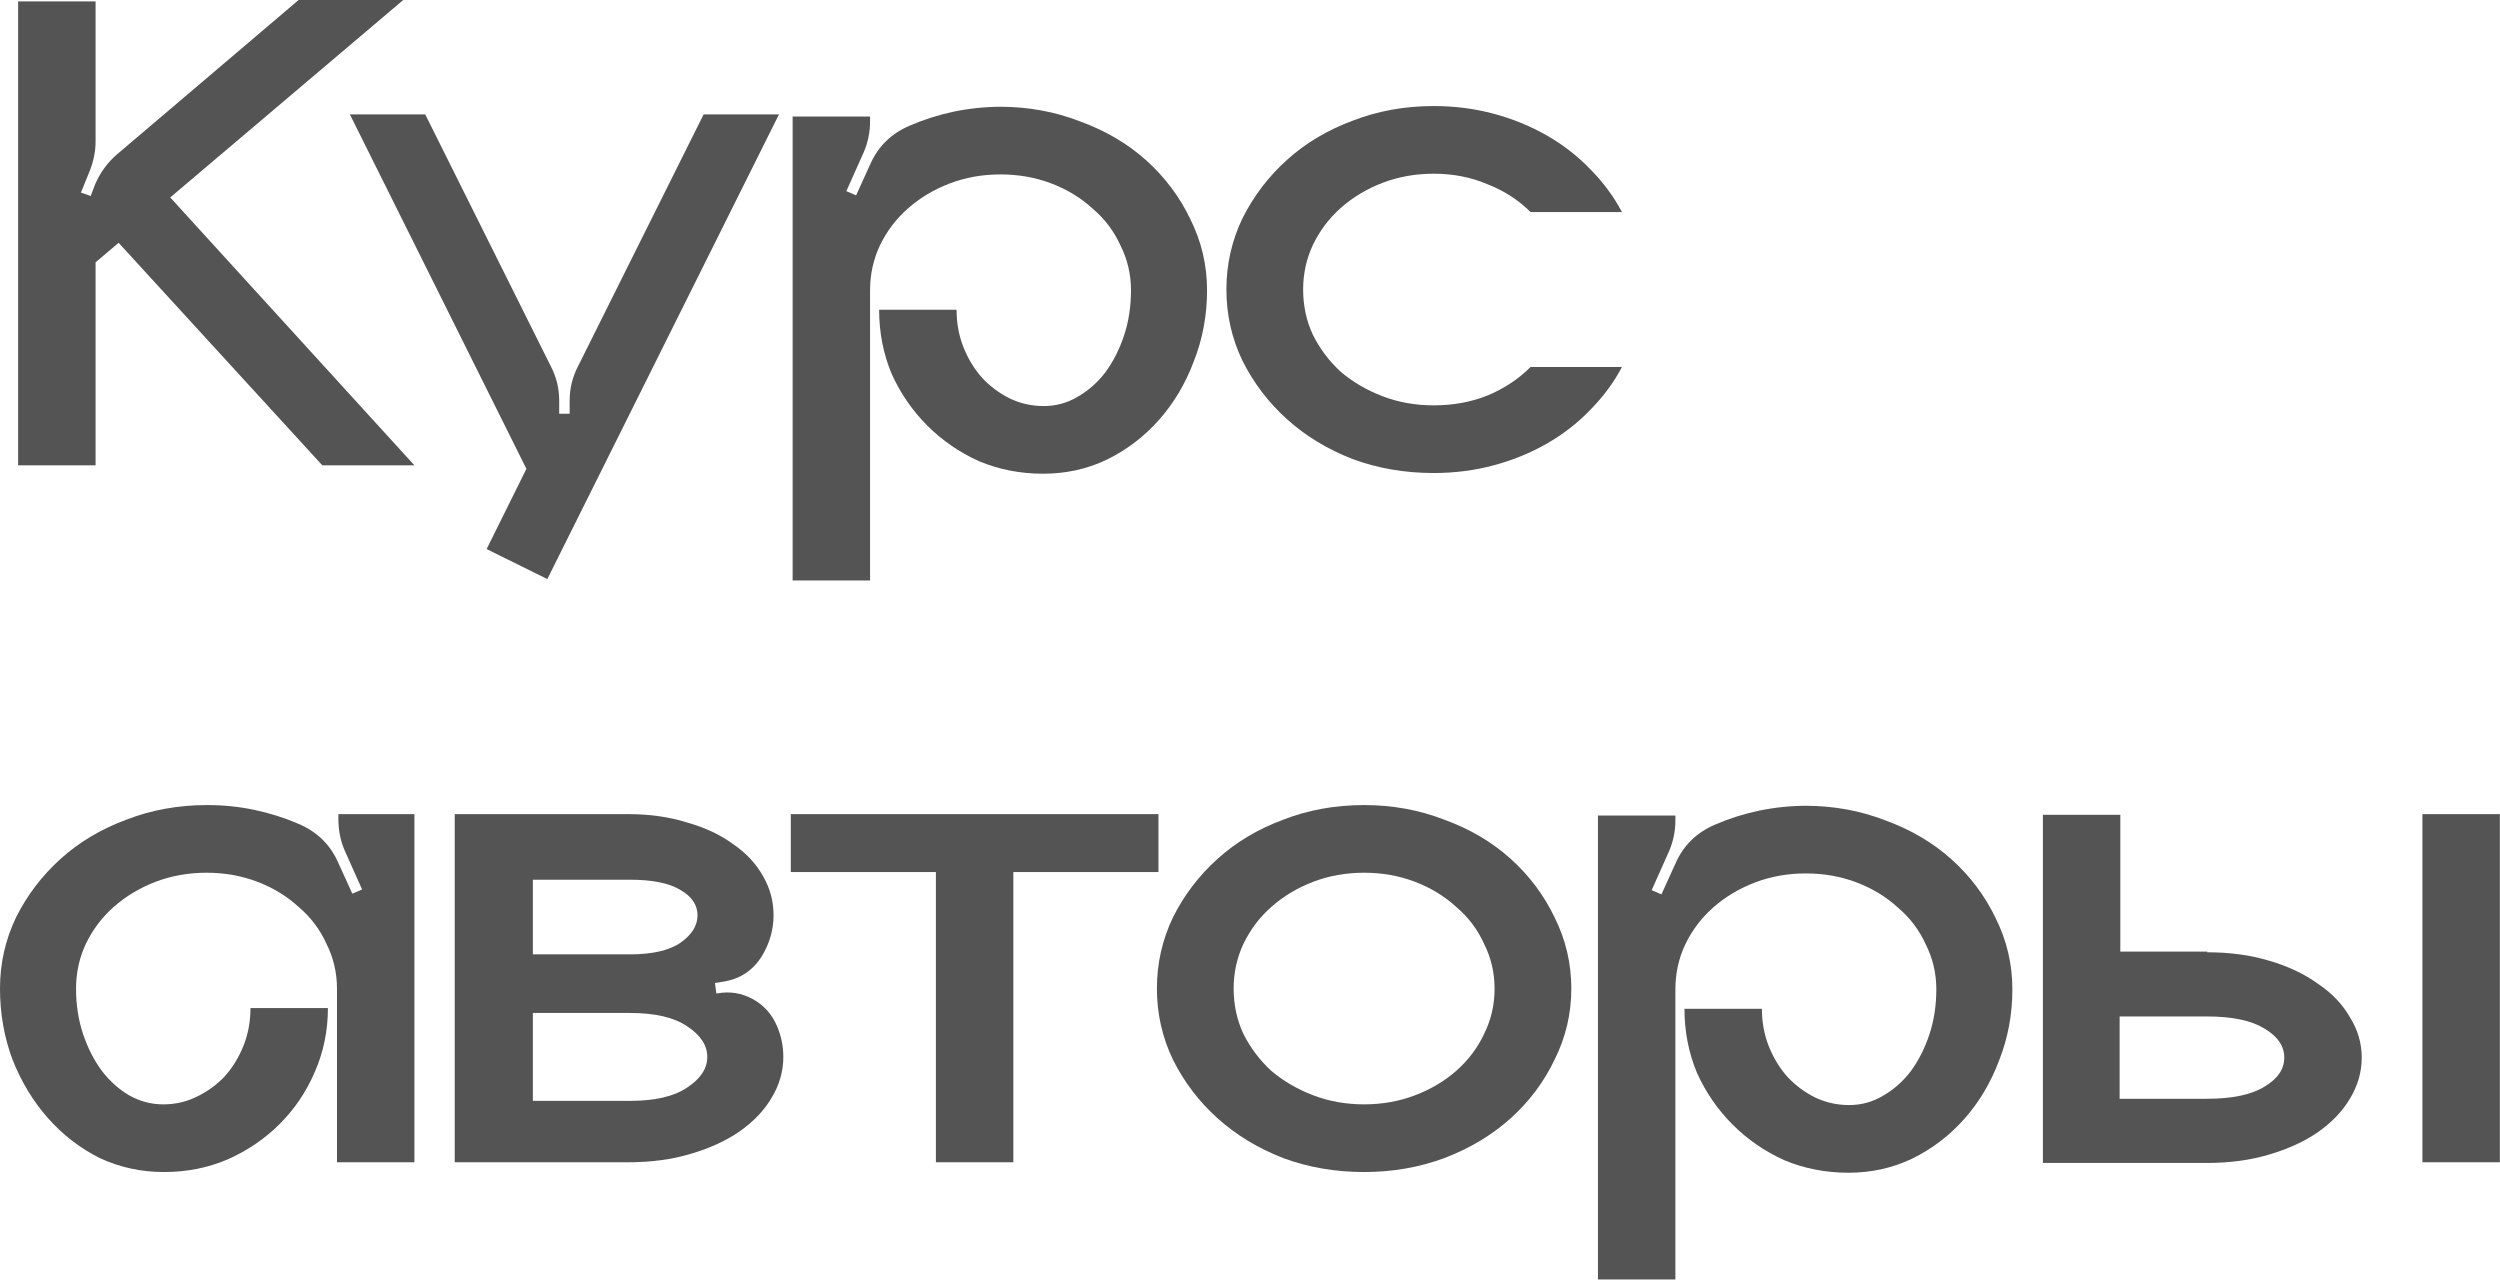
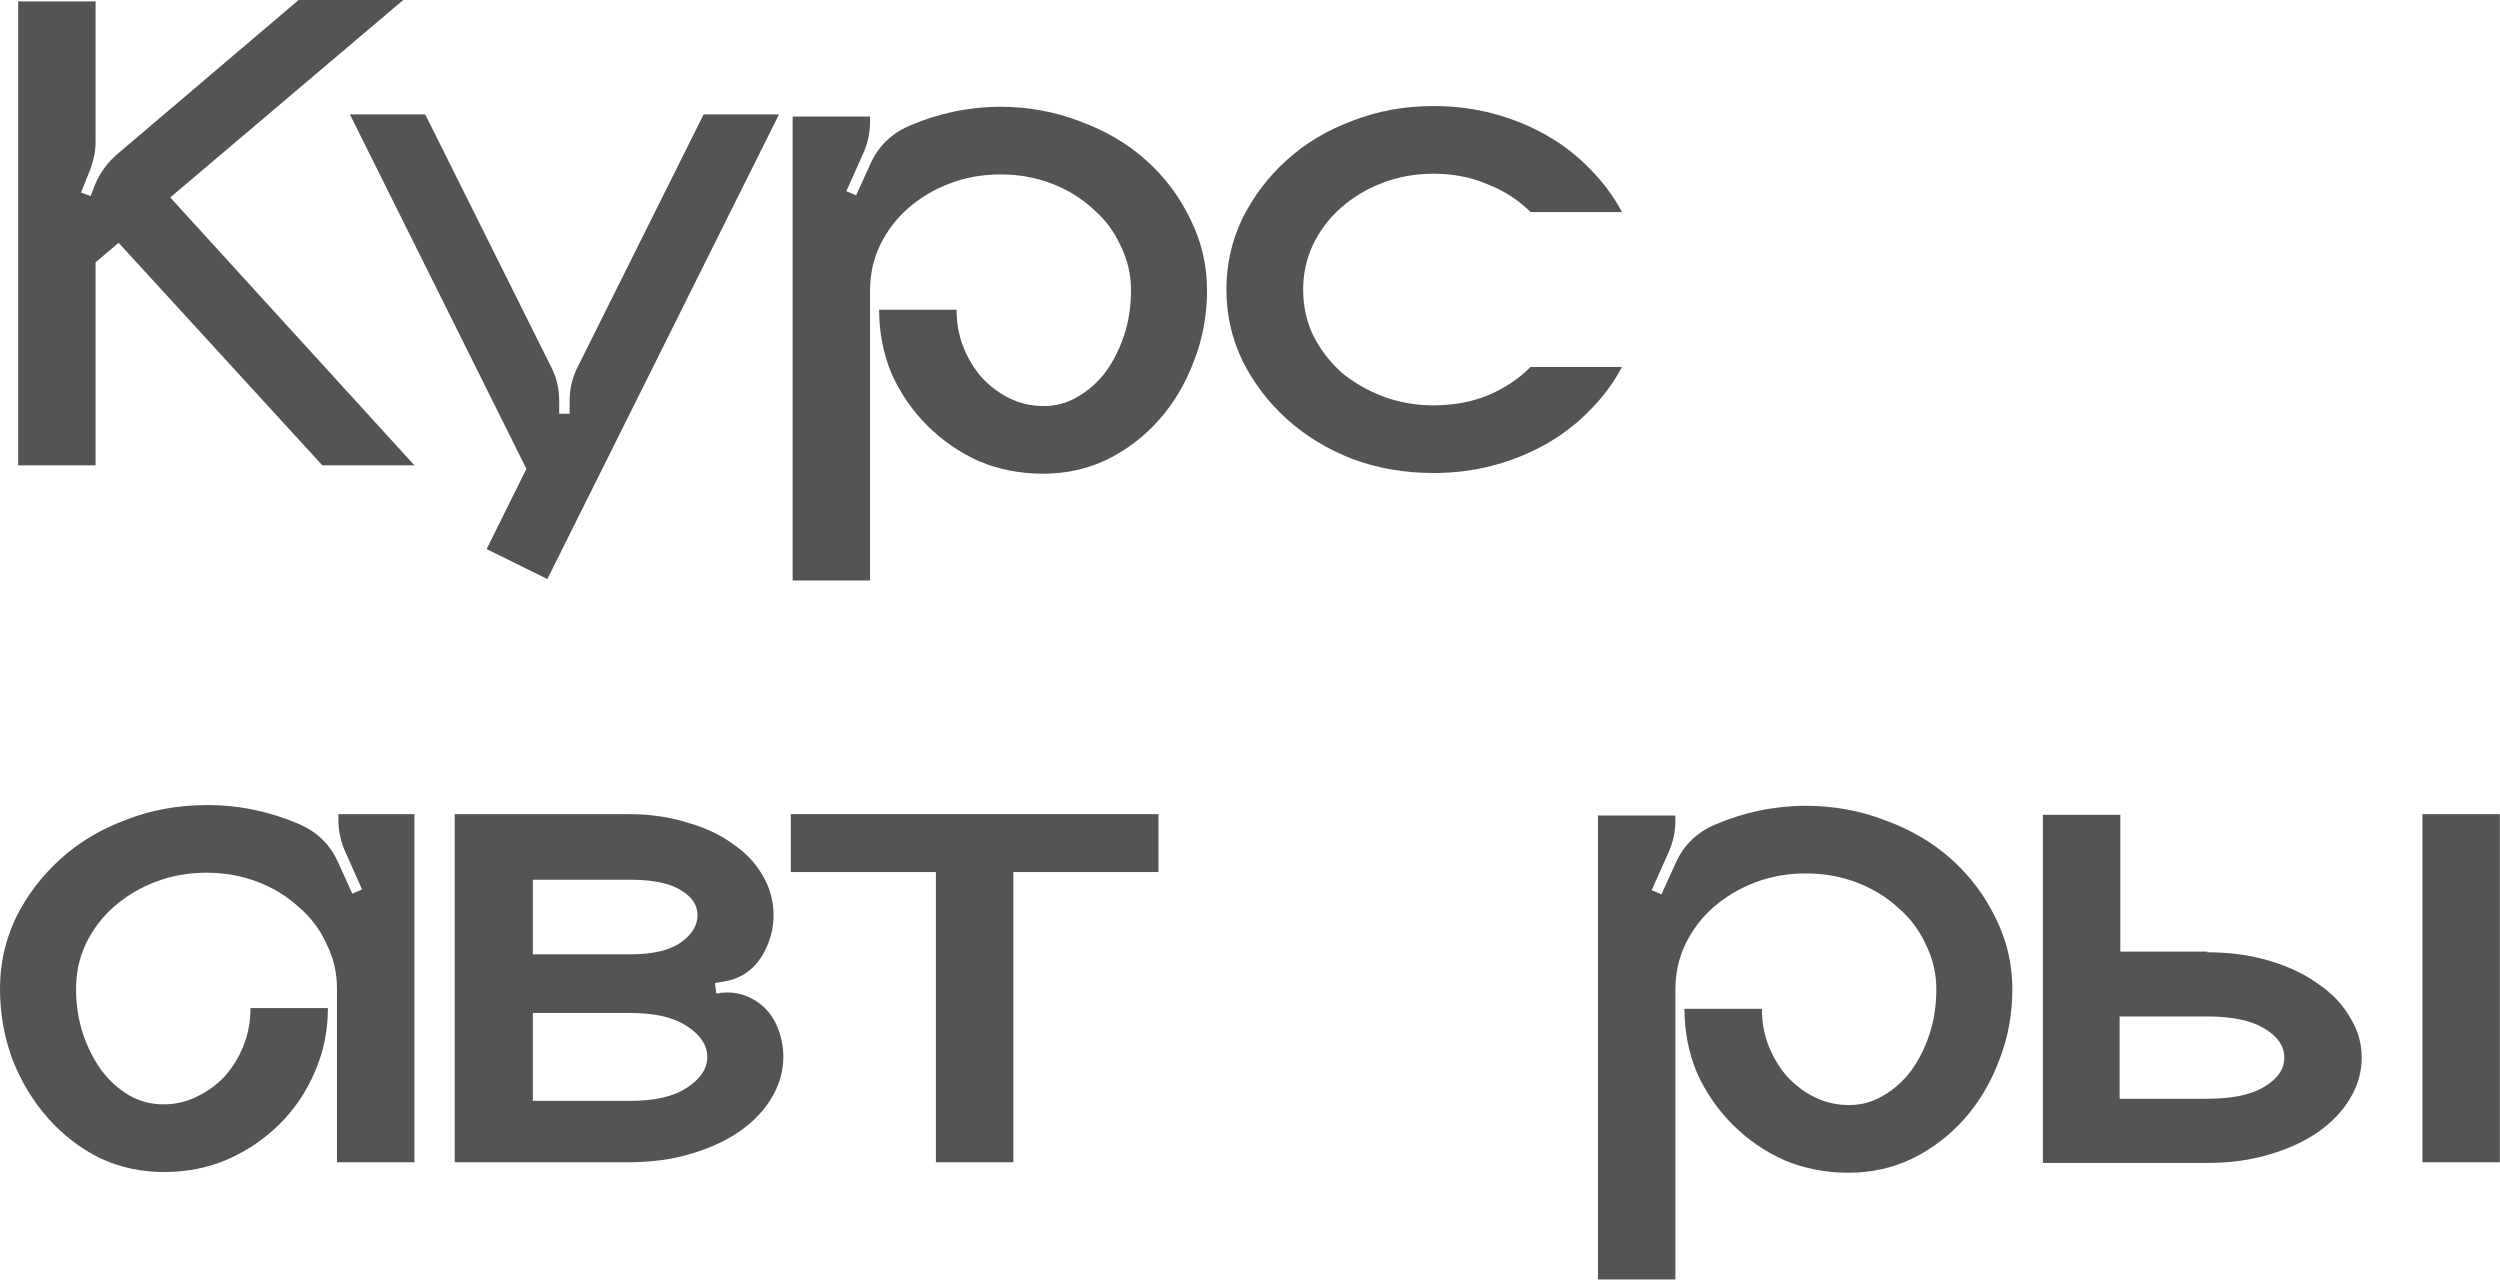
<svg xmlns="http://www.w3.org/2000/svg" viewBox="0 0 286.103 146.433" fill="none">
  <path d="M47.427 53.255H36.887L13.573 27.785L10.938 30.021V53.255H2.076V0.16H10.938V16.208C10.938 17.273 10.726 18.364 10.3 19.482L9.262 22.037L10.38 22.436L10.859 21.158C11.444 19.774 12.296 18.603 13.414 17.645L34.173 0H46.149L19.482 22.596L47.427 53.255Z" fill="#545454" />
  <path d="M89.145 13.094L62.637 66.269L55.691 62.836L60.242 53.654L40.042 13.094H48.665L63.037 41.917C63.675 43.142 63.995 44.446 63.995 45.83V47.347H65.192V45.83C65.192 44.446 65.512 43.142 66.15 41.917L80.522 13.094H89.145Z" fill="#545454" />
  <path d="M114.422 12.216C117.669 12.216 120.73 12.775 123.604 13.893C126.532 14.957 129.06 16.448 131.189 18.364C133.318 20.28 134.995 22.516 136.219 25.071C137.497 27.626 138.136 30.34 138.136 33.215C138.136 36.089 137.63 38.804 136.619 41.359C135.66 43.913 134.33 46.149 132.626 48.065C130.923 49.982 128.927 51.499 126.638 52.616C124.403 53.681 121.981 54.213 119.372 54.213C116.764 54.213 114.316 53.734 112.027 52.776C109.791 51.765 107.822 50.407 106.119 48.704C104.415 47.001 103.058 45.031 102.047 42.796C101.089 40.507 100.609 38.058 100.609 35.45H109.472C109.472 36.994 109.738 38.431 110.27 39.762C110.803 41.092 111.521 42.264 112.426 43.275C113.331 44.233 114.369 45.005 115.54 45.59C116.764 46.176 118.068 46.469 119.452 46.469C120.836 46.469 122.114 46.123 123.285 45.431C124.509 44.739 125.574 43.807 126.479 42.636C127.383 41.412 128.102 40.001 128.634 38.404C129.167 36.808 129.433 35.077 129.433 33.215C129.433 31.405 129.034 29.702 128.235 28.105C127.49 26.455 126.425 25.044 125.041 23.873C123.711 22.649 122.14 21.691 120.331 20.999C118.521 20.307 116.578 19.961 114.502 19.961C112.426 19.961 110.483 20.307 108.673 20.999C106.864 21.691 105.267 22.649 103.883 23.873C102.552 25.044 101.488 26.455 100.689 28.105C99.944 29.702 99.571 31.405 99.571 33.215V66.429H90.709V13.334H99.571V13.893C99.571 15.117 99.332 16.288 98.853 17.406L96.857 21.877L97.975 22.356L99.571 18.843C100.476 16.767 101.993 15.277 104.123 14.372C105.719 13.68 107.396 13.147 109.153 12.775C110.962 12.402 112.799 12.216 114.662 12.216H114.422Z" fill="#545454" />
  <path d="M164.064 46.389C166.3 46.389 168.349 46.016 170.212 45.271C172.128 44.472 173.778 43.381 175.162 41.997H185.621C184.663 43.807 183.439 45.457 181.949 46.948C180.512 48.438 178.861 49.715 176.998 50.78C175.135 51.845 173.113 52.67 170.931 53.255C168.748 53.841 166.459 54.133 164.064 54.133C160.764 54.133 157.677 53.601 154.802 52.537C151.928 51.419 149.426 49.902 147.297 47.986C145.168 46.069 143.464 43.834 142.187 41.279C140.963 38.724 140.351 36.009 140.351 33.135C140.351 30.26 140.963 27.546 142.187 24.991C143.464 22.436 145.168 20.2 147.297 18.284C149.426 16.368 151.928 14.877 154.802 13.813C157.677 12.695 160.764 12.136 164.064 12.136C166.459 12.136 168.748 12.429 170.931 13.014C173.113 13.6 175.135 14.425 176.998 15.489C178.861 16.554 180.512 17.832 181.949 19.322C183.439 20.812 184.663 22.462 185.621 24.272H175.162C173.778 22.888 172.128 21.824 170.212 21.079C168.349 20.28 166.3 19.881 164.064 19.881C161.988 19.881 160.045 20.227 158.235 20.919C156.426 21.611 154.829 22.569 153.445 23.793C152.114 24.964 151.049 26.375 150.251 28.025C149.506 29.622 149.133 31.325 149.133 33.135C149.133 34.998 149.506 36.728 150.251 38.325C151.049 39.922 152.114 41.332 153.445 42.556C154.829 43.727 156.426 44.659 158.235 45.351C160.045 46.043 161.988 46.389 164.064 46.389Z" fill="#545454" />
  <path d="M47.427 93.17V133.011H38.564V113.13C38.564 111.321 38.165 109.617 37.367 108.021C36.621 106.37 35.557 104.96 34.173 103.789C32.842 102.565 31.272 101.606 29.462 100.914C27.652 100.223 25.709 99.876 23.633 99.876C21.558 99.876 19.615 100.223 17.805 100.914C15.995 101.606 14.398 102.565 13.014 103.789C11.684 104.96 10.619 106.37 9.821 108.021C9.075 109.617 8.703 111.321 8.703 113.13C8.703 114.993 8.969 116.723 9.501 118.32C10.034 119.917 10.752 121.327 11.657 122.552C12.562 123.723 13.6 124.654 14.771 125.346C15.995 126.038 17.299 126.384 18.683 126.384C20.067 126.384 21.345 126.092 22.516 125.506C23.74 124.921 24.805 124.149 25.709 123.191C26.614 122.179 27.333 121.008 27.865 119.678C28.397 118.347 28.664 116.91 28.664 115.366H37.526C37.526 117.974 37.02 120.423 36.009 122.712C35.051 124.947 33.72 126.917 32.017 128.62C30.314 130.323 28.318 131.681 26.029 132.692C23.793 133.65 21.371 134.129 18.763 134.129C16.155 134.129 13.706 133.597 11.418 132.532C9.182 131.414 7.212 129.897 5.509 127.981C3.806 126.065 2.449 123.829 1.437 121.274C0.479 118.719 0 116.005 0 113.13C0 110.256 0.612 107.541 1.836 104.986C3.114 102.431 4.817 100.196 6.946 98.28C9.075 96.363 11.577 94.873 14.452 93.808C17.326 92.691 20.413 92.132 23.713 92.132C25.576 92.132 27.386 92.318 29.143 92.691C30.899 93.063 32.576 93.595 34.173 94.288C36.302 95.192 37.819 96.683 38.724 98.759L40.321 102.272L41.438 101.793L39.442 97.322C38.963 96.204 38.724 95.006 38.724 93.729V93.17H47.427Z" fill="#545454" />
  <path d="M82.06 113.689C83.497 113.423 84.854 113.636 86.132 114.328C87.409 115.02 88.341 116.058 88.926 117.442C89.405 118.56 89.645 119.731 89.645 120.955C89.645 122.605 89.192 124.175 88.287 125.666C87.436 127.103 86.211 128.38 84.615 129.498C83.071 130.563 81.208 131.414 79.026 132.053C76.897 132.692 74.528 133.011 71.92 133.011H52.039V93.17H71.92C74.368 93.17 76.604 93.489 78.626 94.128C80.702 94.713 82.459 95.538 83.896 96.603C85.386 97.614 86.531 98.839 87.329 100.276C88.128 101.66 88.527 103.15 88.527 104.747C88.527 106.397 88.075 107.967 87.17 109.458C86.158 111.054 84.721 112.013 82.858 112.332L81.82 112.492L81.98 113.689H82.06ZM60.981 109.218H72.079C74.688 109.218 76.63 108.766 77.908 107.861C79.185 106.956 79.824 105.918 79.824 104.747C79.824 103.576 79.185 102.618 77.908 101.872C76.63 101.074 74.688 100.675 72.079 100.675H60.981V109.218ZM72.079 125.985C74.954 125.985 77.136 125.479 78.626 124.468C80.17 123.457 80.942 122.286 80.942 120.955C80.942 119.624 80.17 118.453 78.626 117.442C77.136 116.43 74.954 115.925 72.079 115.925H60.981V125.985H72.079Z" fill="#545454" />
  <path d="M132.576 93.17V99.797H115.969V133.011H107.106V99.797H90.499V93.17H132.576Z" fill="#545454" />
-   <path d="M156.111 92.132C159.358 92.132 162.418 92.691 165.293 93.808C168.22 94.873 170.749 96.363 172.878 98.28C175.007 100.196 176.684 102.431 177.908 104.986C179.186 107.541 179.824 110.256 179.824 113.13C179.824 116.005 179.186 118.719 177.908 121.274C176.684 123.829 175.007 126.065 172.878 127.981C170.749 129.897 168.22 131.414 165.293 132.532C162.418 133.597 159.358 134.129 156.111 134.129C152.811 134.129 149.723 133.597 146.849 132.532C143.975 131.414 141.473 129.897 139.344 127.981C137.215 126.065 135.511 123.829 134.234 121.274C133.01 118.719 132.398 116.005 132.398 113.13C132.398 110.256 133.01 107.541 134.234 104.986C135.511 102.431 137.215 100.196 139.344 98.28C141.473 96.363 143.975 94.873 146.849 93.808C149.723 92.691 152.811 92.132 156.111 92.132ZM156.111 126.384C158.187 126.384 160.13 126.038 161.939 125.346C163.749 124.654 165.319 123.723 166.65 122.552C168.034 121.327 169.099 119.917 169.844 118.32C170.642 116.723 171.041 114.993 171.041 113.13C171.041 111.321 170.642 109.617 169.844 108.021C169.099 106.37 168.034 104.96 166.65 103.789C165.319 102.565 163.749 101.606 161.939 100.914C160.13 100.223 158.187 99.876 156.111 99.876C154.035 99.876 152.092 100.223 150.282 100.914C148.473 101.606 146.876 102.565 145.492 103.789C144.161 104.96 143.097 106.37 142.298 108.021C141.553 109.617 141.18 111.321 141.18 113.13C141.18 114.993 141.553 116.723 142.298 118.32C143.097 119.917 144.161 121.327 145.492 122.552C146.876 123.723 148.473 124.654 150.282 125.346C152.092 126.038 154.035 126.384 156.111 126.384Z" fill="#545454" />
  <path d="M206.585 92.212C209.832 92.212 212.892 92.77 215.767 93.888C218.694 94.953 221.222 96.443 223.352 98.36C225.481 100.276 227.157 102.511 228.382 105.066C229.659 107.621 230.298 110.336 230.298 113.21C230.298 116.085 229.792 118.799 228.781 121.354C227.823 123.909 226.492 126.145 224.789 128.061C223.085 129.977 221.09 131.494 218.8 132.612C216.565 133.677 214.143 134.209 211.535 134.209C208.927 134.209 206.478 133.73 204.189 132.772C201.954 131.76 199.984 130.403 198.281 128.7C196.578 126.997 195.22 125.027 194.209 122.791C193.251 120.503 192.772 118.054 192.772 115.446H201.634C201.634 116.989 201.9 118.427 202.433 119.757C202.965 121.088 203.684 122.259 204.588 123.27C205.494 124.228 206.531 125 207.702 125.586C208.927 126.171 210.231 126.464 211.615 126.464C212.999 126.464 214.276 126.118 215.447 125.426C216.672 124.734 217.736 123.803 218.641 122.632C219.546 121.407 220.264 119.997 220.797 118.4C221.329 116.803 221.595 115.073 221.595 113.21C221.595 111.401 221.196 109.697 220.397 108.1C219.652 106.45 218.588 105.04 217.204 103.869C215.873 102.644 214.303 101.686 212.493 100.994C210.683 100.302 208.74 99.956 206.664 99.956C204.588 99.956 202.646 100.302 200.836 100.994C199.026 101.686 197.429 102.644 196.045 103.869C194.715 105.04 193.65 106.45 192.852 108.1C192.106 109.697 191.734 111.401 191.734 113.21V146.425H182.871V93.329H191.734V93.888C191.734 95.112 191.494 96.284 191.015 97.401L189.019 101.872L190.137 102.352L191.734 98.839C192.639 96.763 194.156 95.272 196.285 94.367C197.882 93.675 199.558 93.143 201.315 92.77C203.125 92.398 204.961 92.212 206.824 92.212H206.585Z" fill="#545454" />
  <path d="M277.225 133.011V93.17H286.088V133.011H277.225ZM252.553 108.979C255.162 108.979 257.53 109.298 259.659 109.937C261.843 110.575 263.705 111.454 265.249 112.571C266.846 113.636 268.07 114.914 268.922 116.404C269.827 117.841 270.279 119.385 270.279 121.035C270.279 122.685 269.827 124.255 268.922 125.745C268.07 127.183 266.846 128.46 265.249 129.578C263.705 130.643 261.843 131.494 259.659 132.133C257.53 132.772 255.162 133.091 252.553 133.091H233.791V93.25H242.653V108.899H252.633L252.553 108.979ZM252.553 125.745C255.429 125.745 257.61 125.293 259.1 124.388C260.644 123.483 261.416 122.365 261.416 121.035C261.416 119.704 260.644 118.586 259.1 117.681C257.61 116.777 255.429 116.324 252.553 116.324H242.573V125.745H252.553Z" fill="#545454" />
</svg>